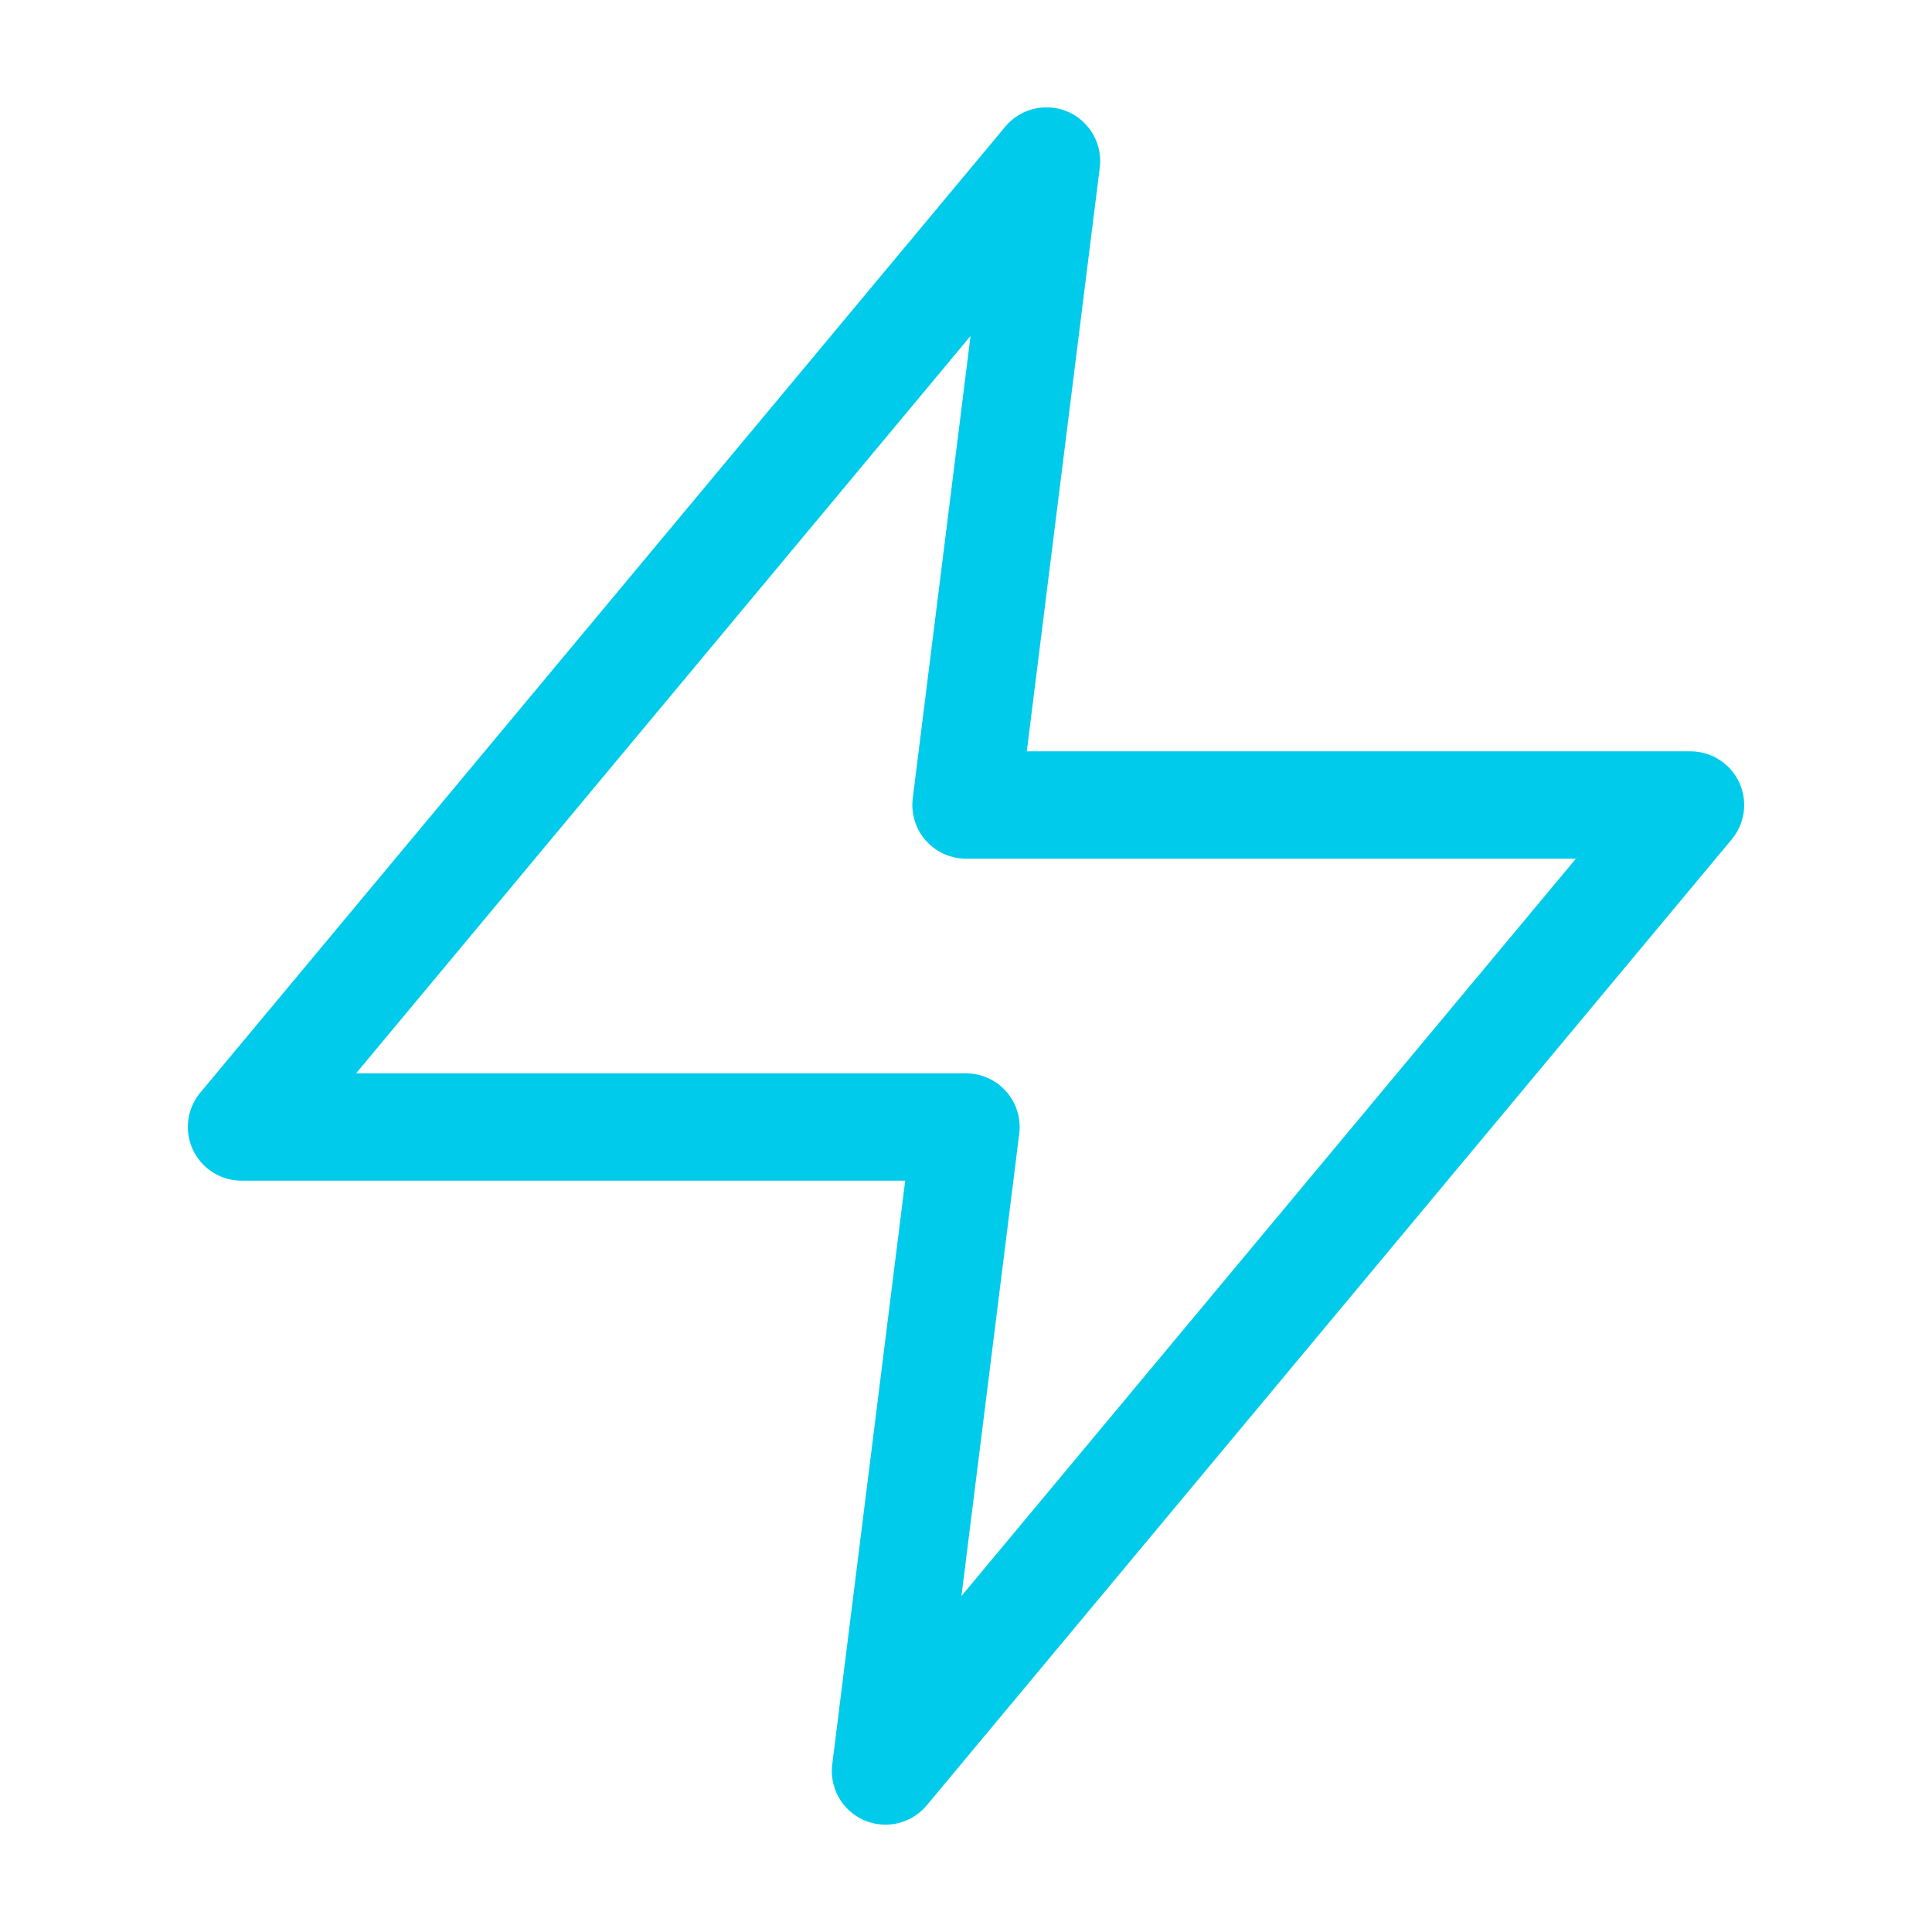
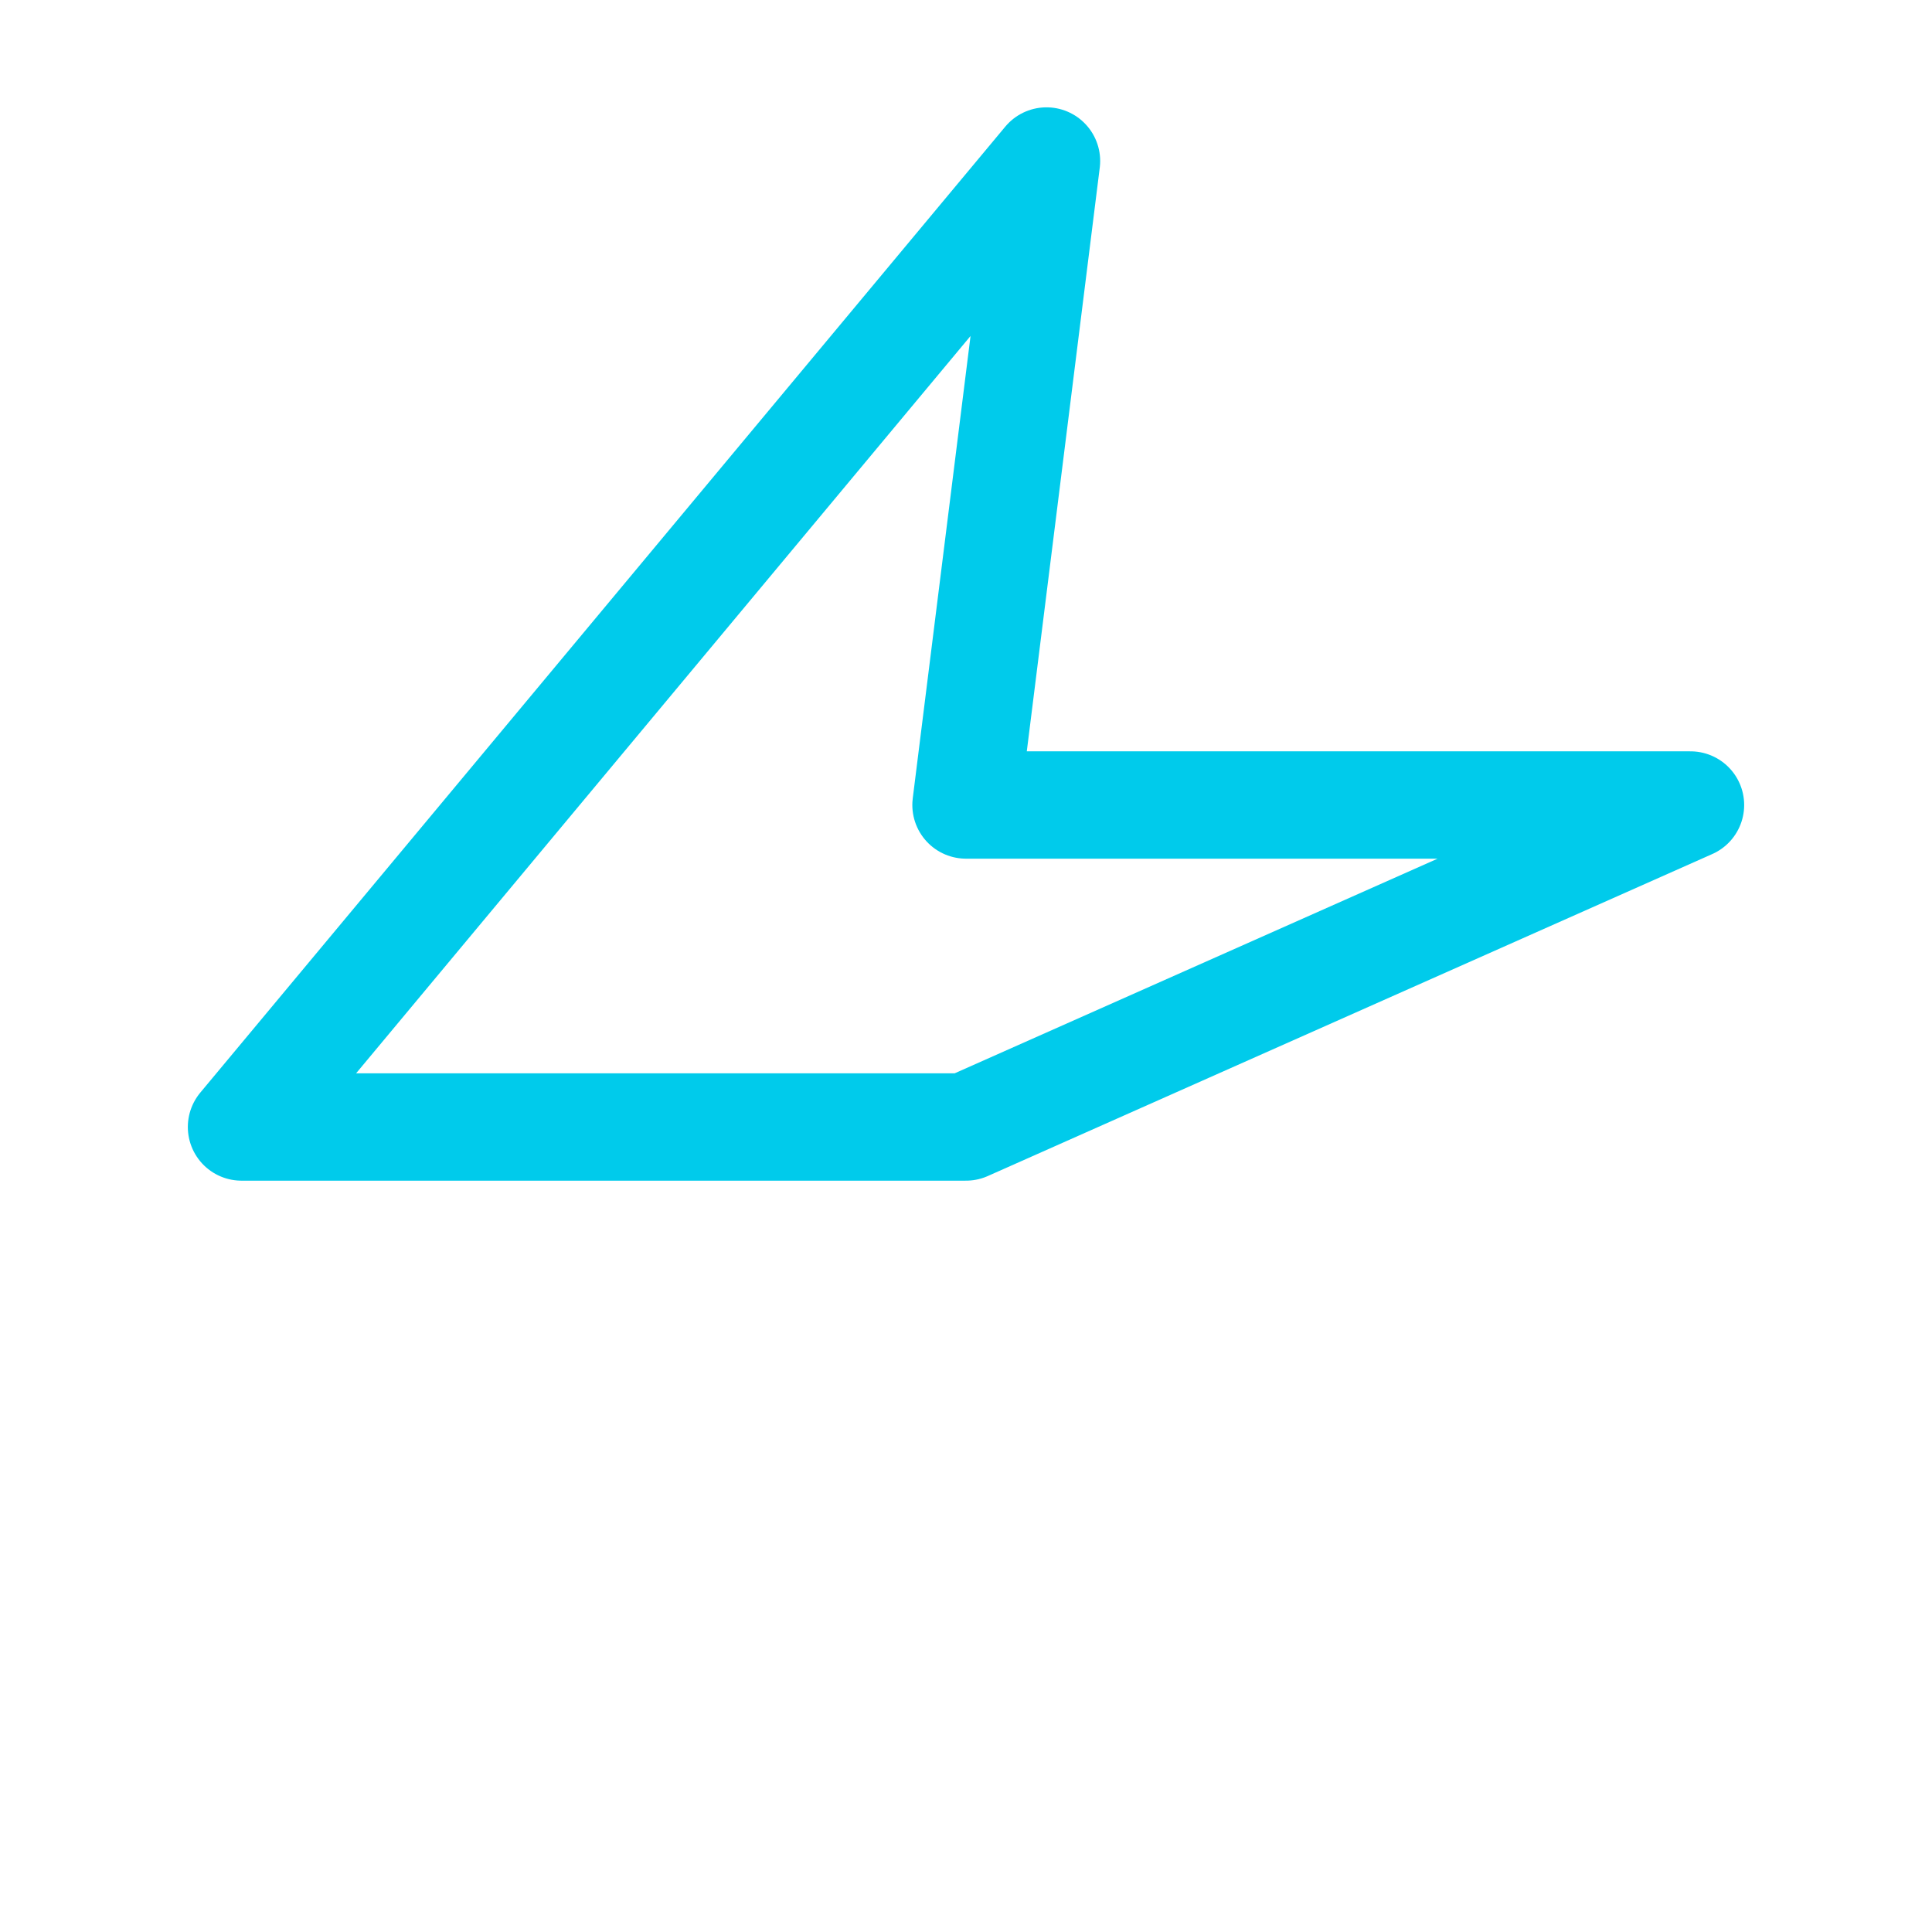
<svg xmlns="http://www.w3.org/2000/svg" width="36" height="36" viewBox="0 0 36 36" fill="none">
-   <path d="M19.5 3L4.5 21H18L16.5 33L31.5 15H18L19.5 3Z" stroke="#00CBEB" stroke-width="2" stroke-linecap="round" stroke-linejoin="round" />
+   <path d="M19.5 3L4.5 21H18L31.5 15H18L19.5 3Z" stroke="#00CBEB" stroke-width="2" stroke-linecap="round" stroke-linejoin="round" />
</svg>